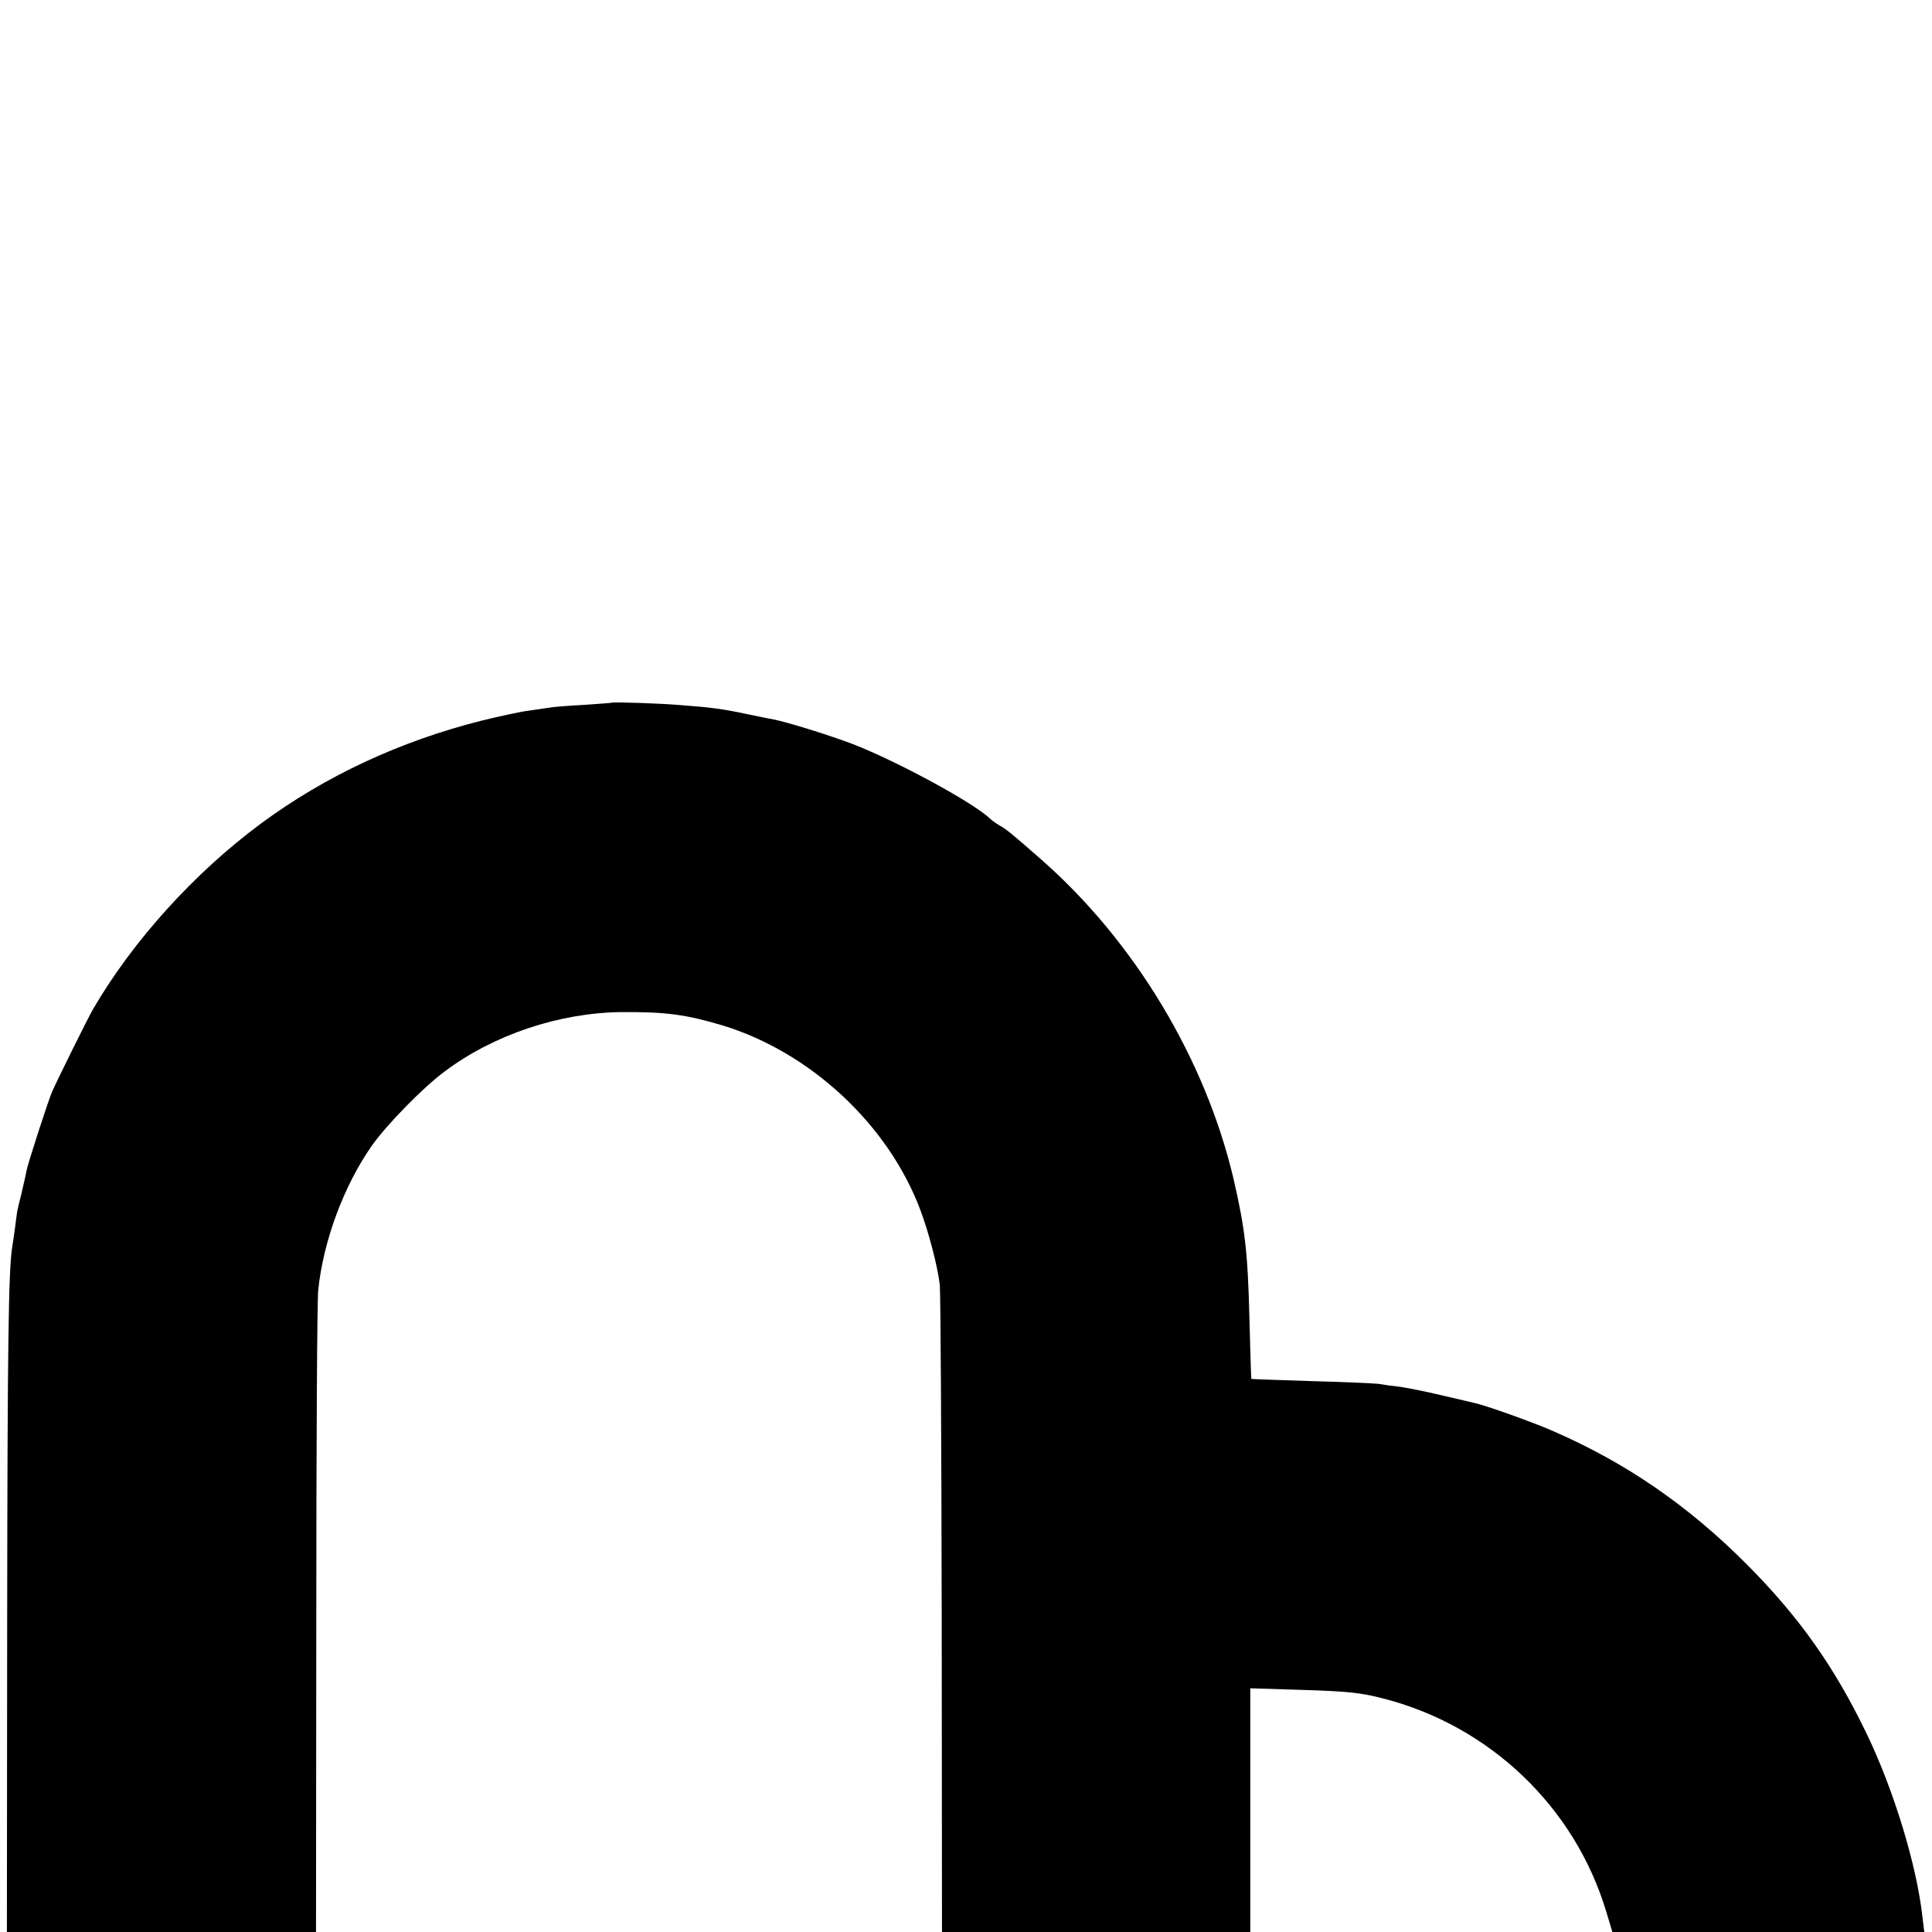
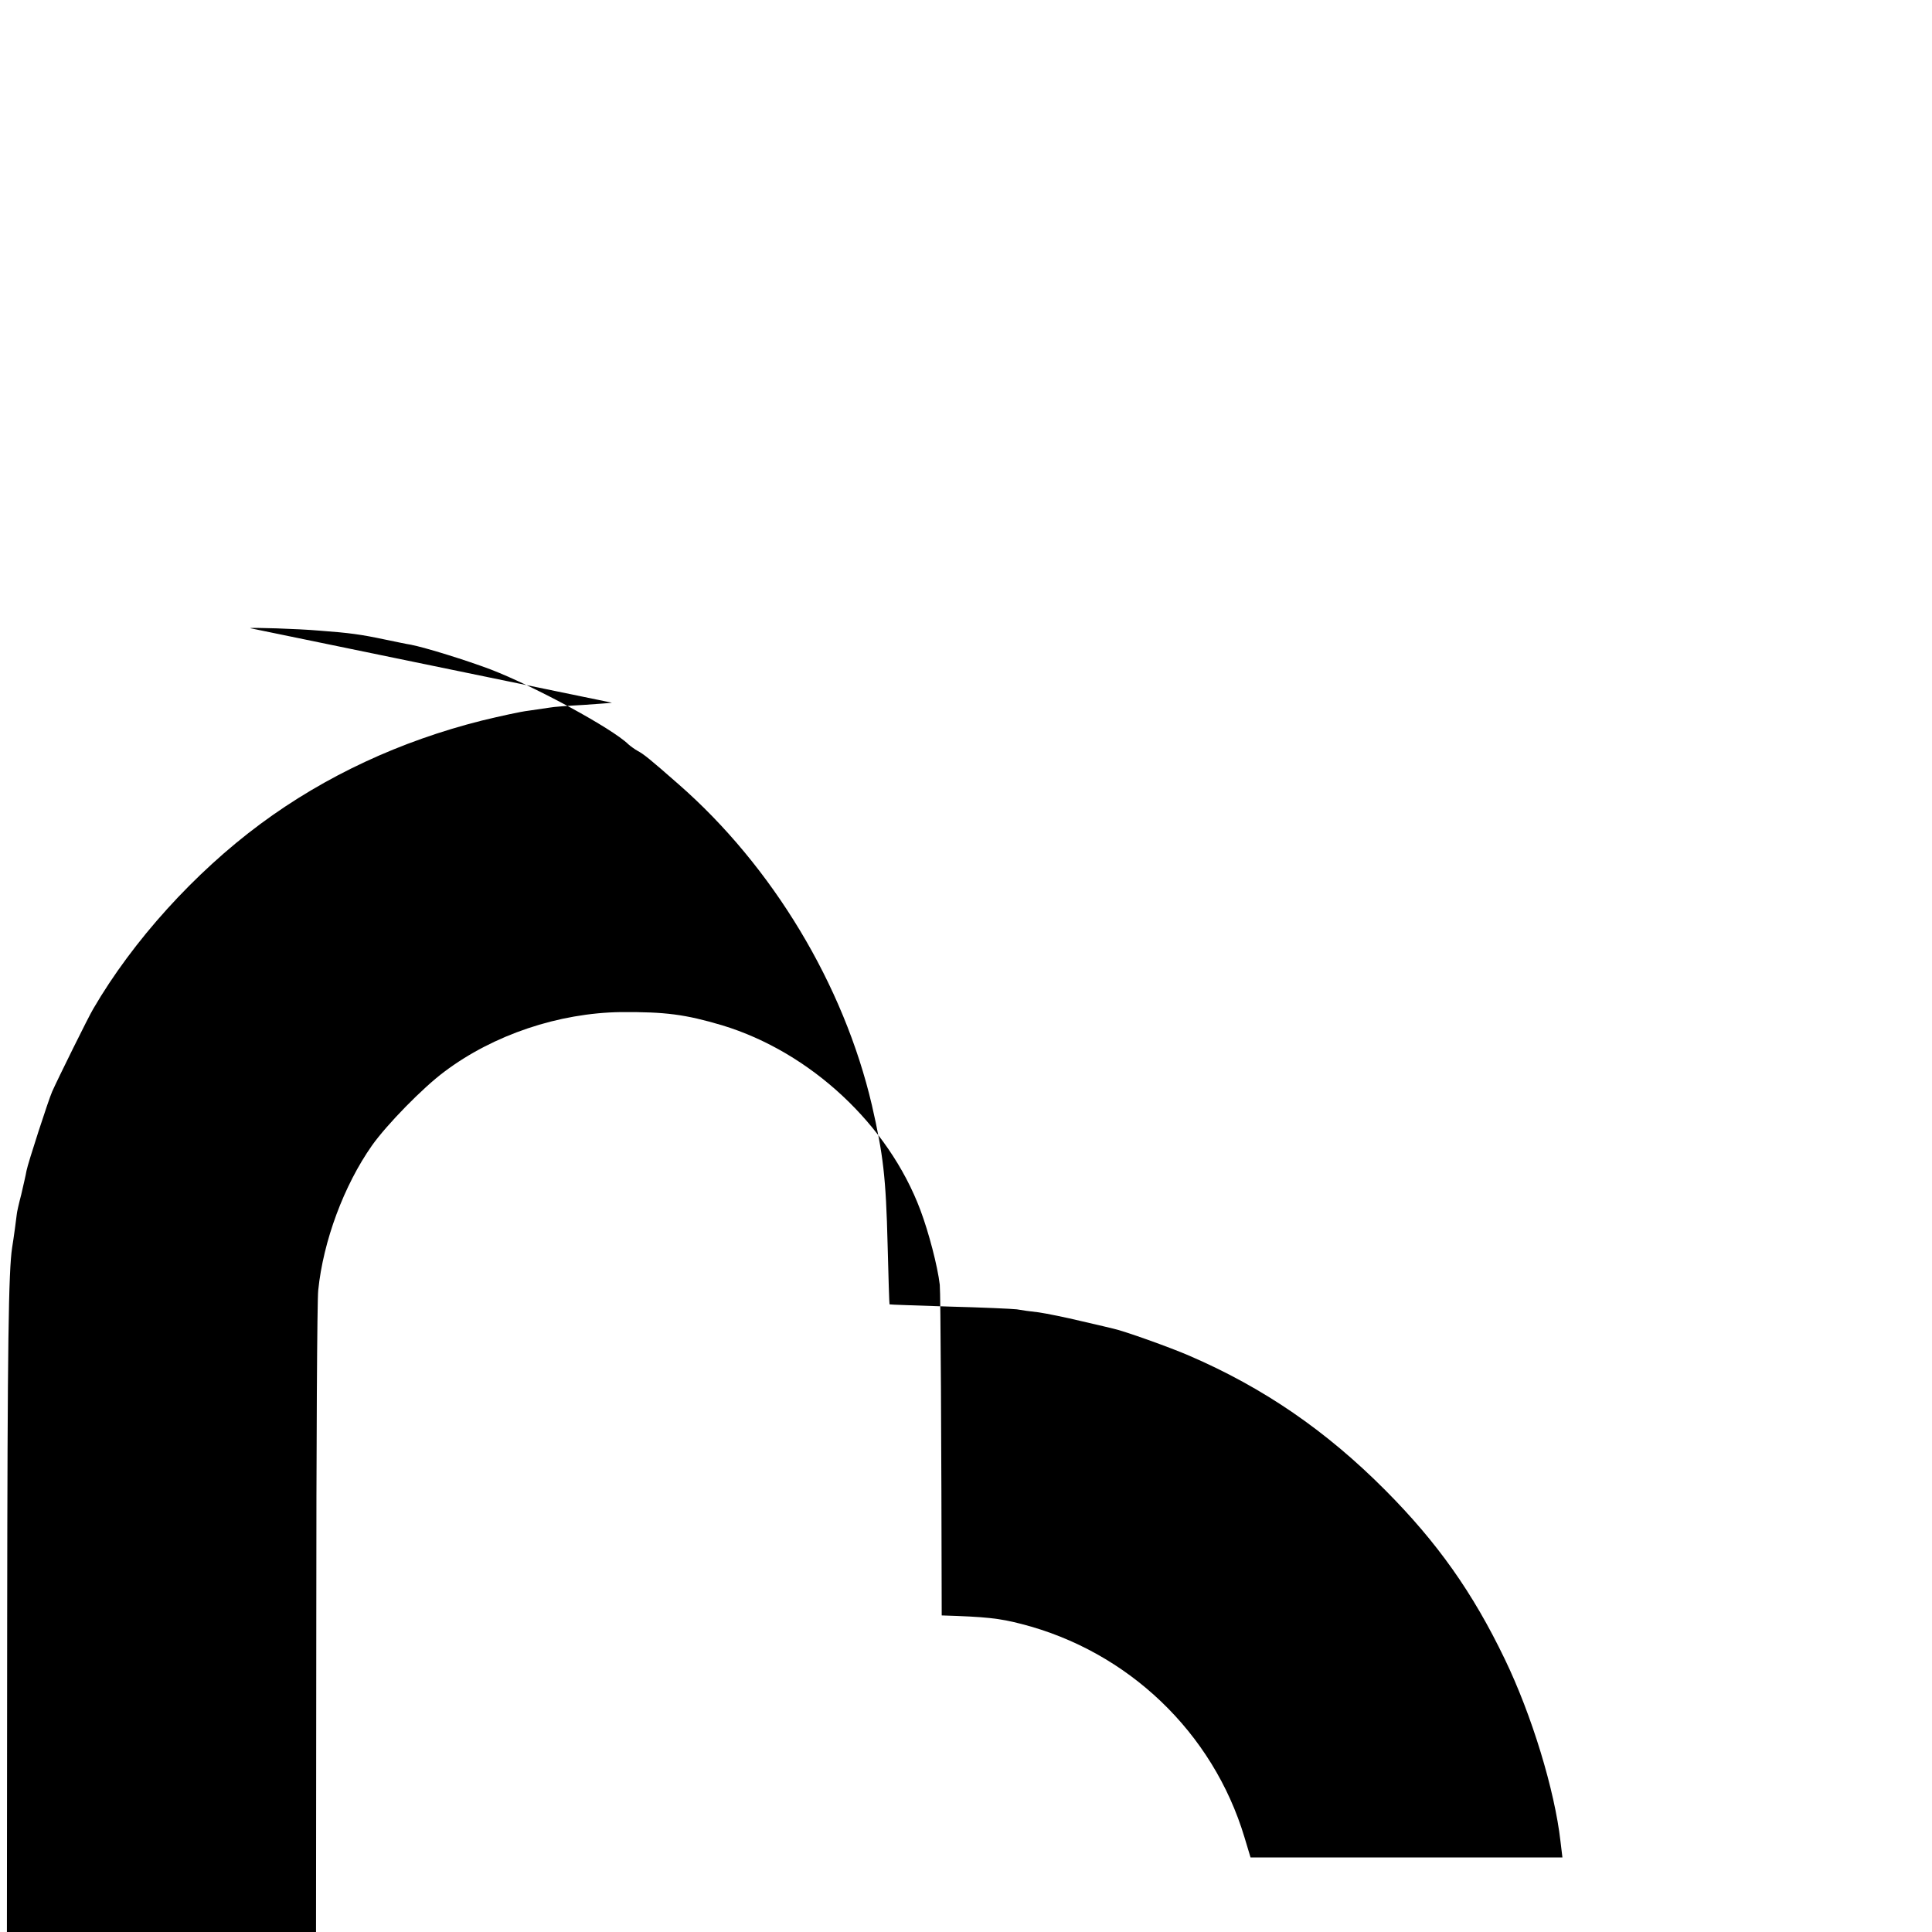
<svg xmlns="http://www.w3.org/2000/svg" version="1.0" width="700pt" height="700pt" viewBox="0 0 700 700" preserveAspectRatio="xMidYMid meet">
  <g transform="translate(0,700) scale(0.1,-0.1)" fill="#000000" stroke="none">
-     <path d="M2217 4454 c-1 -1 -47 -4 -102 -8 -55 -3 -111 -7 -125 -10 -14 -2 -47 -7 -75 -11 -27 -3 -104 -20 -170 -36 -294 -74 -566 -200 -801 -374 -239 -177 -462 -423 -606 -670 -17 -28 -129 -255 -149 -300 -13 -29 -88 -260 -93 -287 -2 -13 -11 -51 -19 -86 -9 -34 -16 -66 -16 -70 -1 -10 -12 -93 -17 -122 -13 -85 -17 -346 -18 -1353 l-1 -1127 560 0 560 0 1 1133 c0 622 3 1159 7 1192 18 178 93 380 195 525 54 76 184 209 262 267 178 134 415 213 640 216 161 1 232 -8 367 -48 319 -97 602 -360 718 -670 30 -80 62 -202 70 -270 3 -27 6 -566 7 -1198 l1 -1147 559 0 558 0 0 441 0 442 193 -6 c160 -5 208 -10 289 -31 386 -99 694 -393 808 -773 l22 -73 565 0 565 0 -7 58 c-21 186 -104 458 -202 661 -116 241 -244 422 -433 612 -214 215 -441 371 -710 487 -69 30 -237 90 -275 98 -5 1 -57 14 -115 27 -58 14 -128 28 -155 32 -28 3 -64 8 -80 11 -17 2 -127 7 -245 10 -118 4 -216 7 -216 8 -1 0 -4 98 -7 216 -6 245 -16 327 -57 506 -102 436 -360 865 -701 1163 -106 93 -125 108 -147 120 -11 6 -26 17 -34 24 -59 58 -338 209 -498 271 -90 34 -235 79 -290 90 -14 2 -56 11 -95 19 -85 18 -127 24 -236 32 -81 7 -248 12 -252 9z" />
+     <path d="M2217 4454 c-1 -1 -47 -4 -102 -8 -55 -3 -111 -7 -125 -10 -14 -2 -47 -7 -75 -11 -27 -3 -104 -20 -170 -36 -294 -74 -566 -200 -801 -374 -239 -177 -462 -423 -606 -670 -17 -28 -129 -255 -149 -300 -13 -29 -88 -260 -93 -287 -2 -13 -11 -51 -19 -86 -9 -34 -16 -66 -16 -70 -1 -10 -12 -93 -17 -122 -13 -85 -17 -346 -18 -1353 l-1 -1127 560 0 560 0 1 1133 c0 622 3 1159 7 1192 18 178 93 380 195 525 54 76 184 209 262 267 178 134 415 213 640 216 161 1 232 -8 367 -48 319 -97 602 -360 718 -670 30 -80 62 -202 70 -270 3 -27 6 -566 7 -1198 c160 -5 208 -10 289 -31 386 -99 694 -393 808 -773 l22 -73 565 0 565 0 -7 58 c-21 186 -104 458 -202 661 -116 241 -244 422 -433 612 -214 215 -441 371 -710 487 -69 30 -237 90 -275 98 -5 1 -57 14 -115 27 -58 14 -128 28 -155 32 -28 3 -64 8 -80 11 -17 2 -127 7 -245 10 -118 4 -216 7 -216 8 -1 0 -4 98 -7 216 -6 245 -16 327 -57 506 -102 436 -360 865 -701 1163 -106 93 -125 108 -147 120 -11 6 -26 17 -34 24 -59 58 -338 209 -498 271 -90 34 -235 79 -290 90 -14 2 -56 11 -95 19 -85 18 -127 24 -236 32 -81 7 -248 12 -252 9z" />
  </g>
</svg>